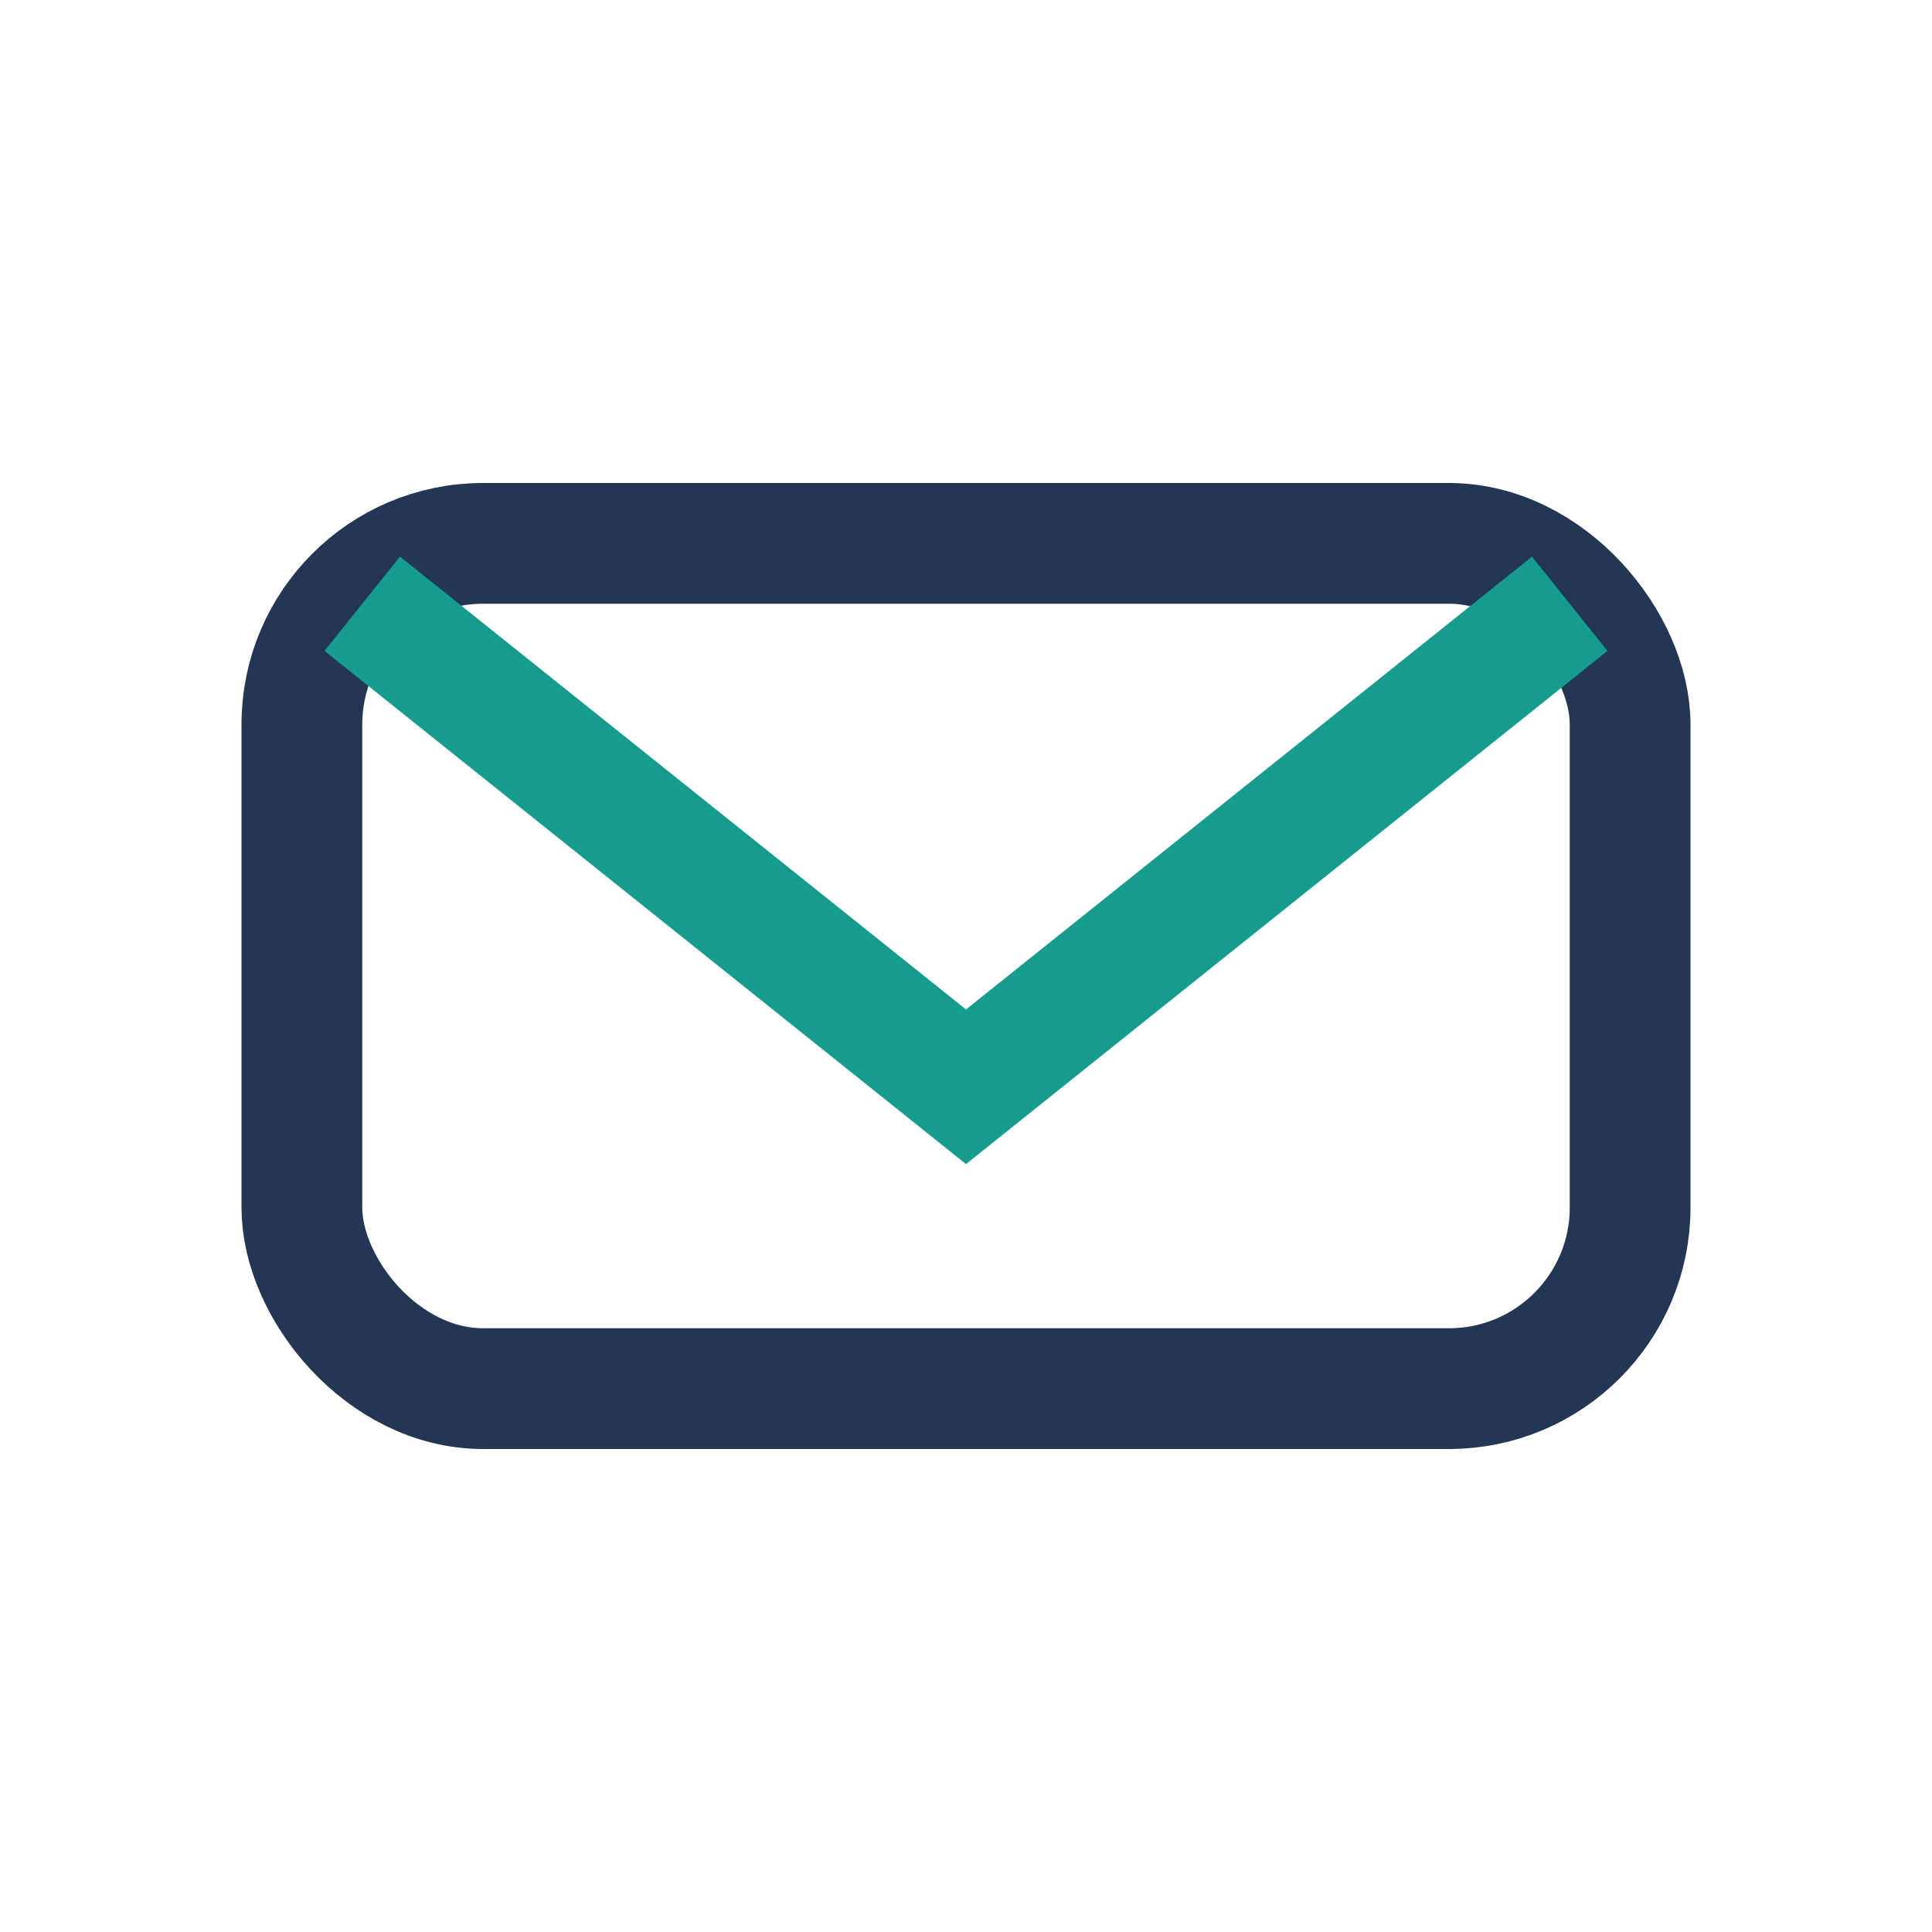
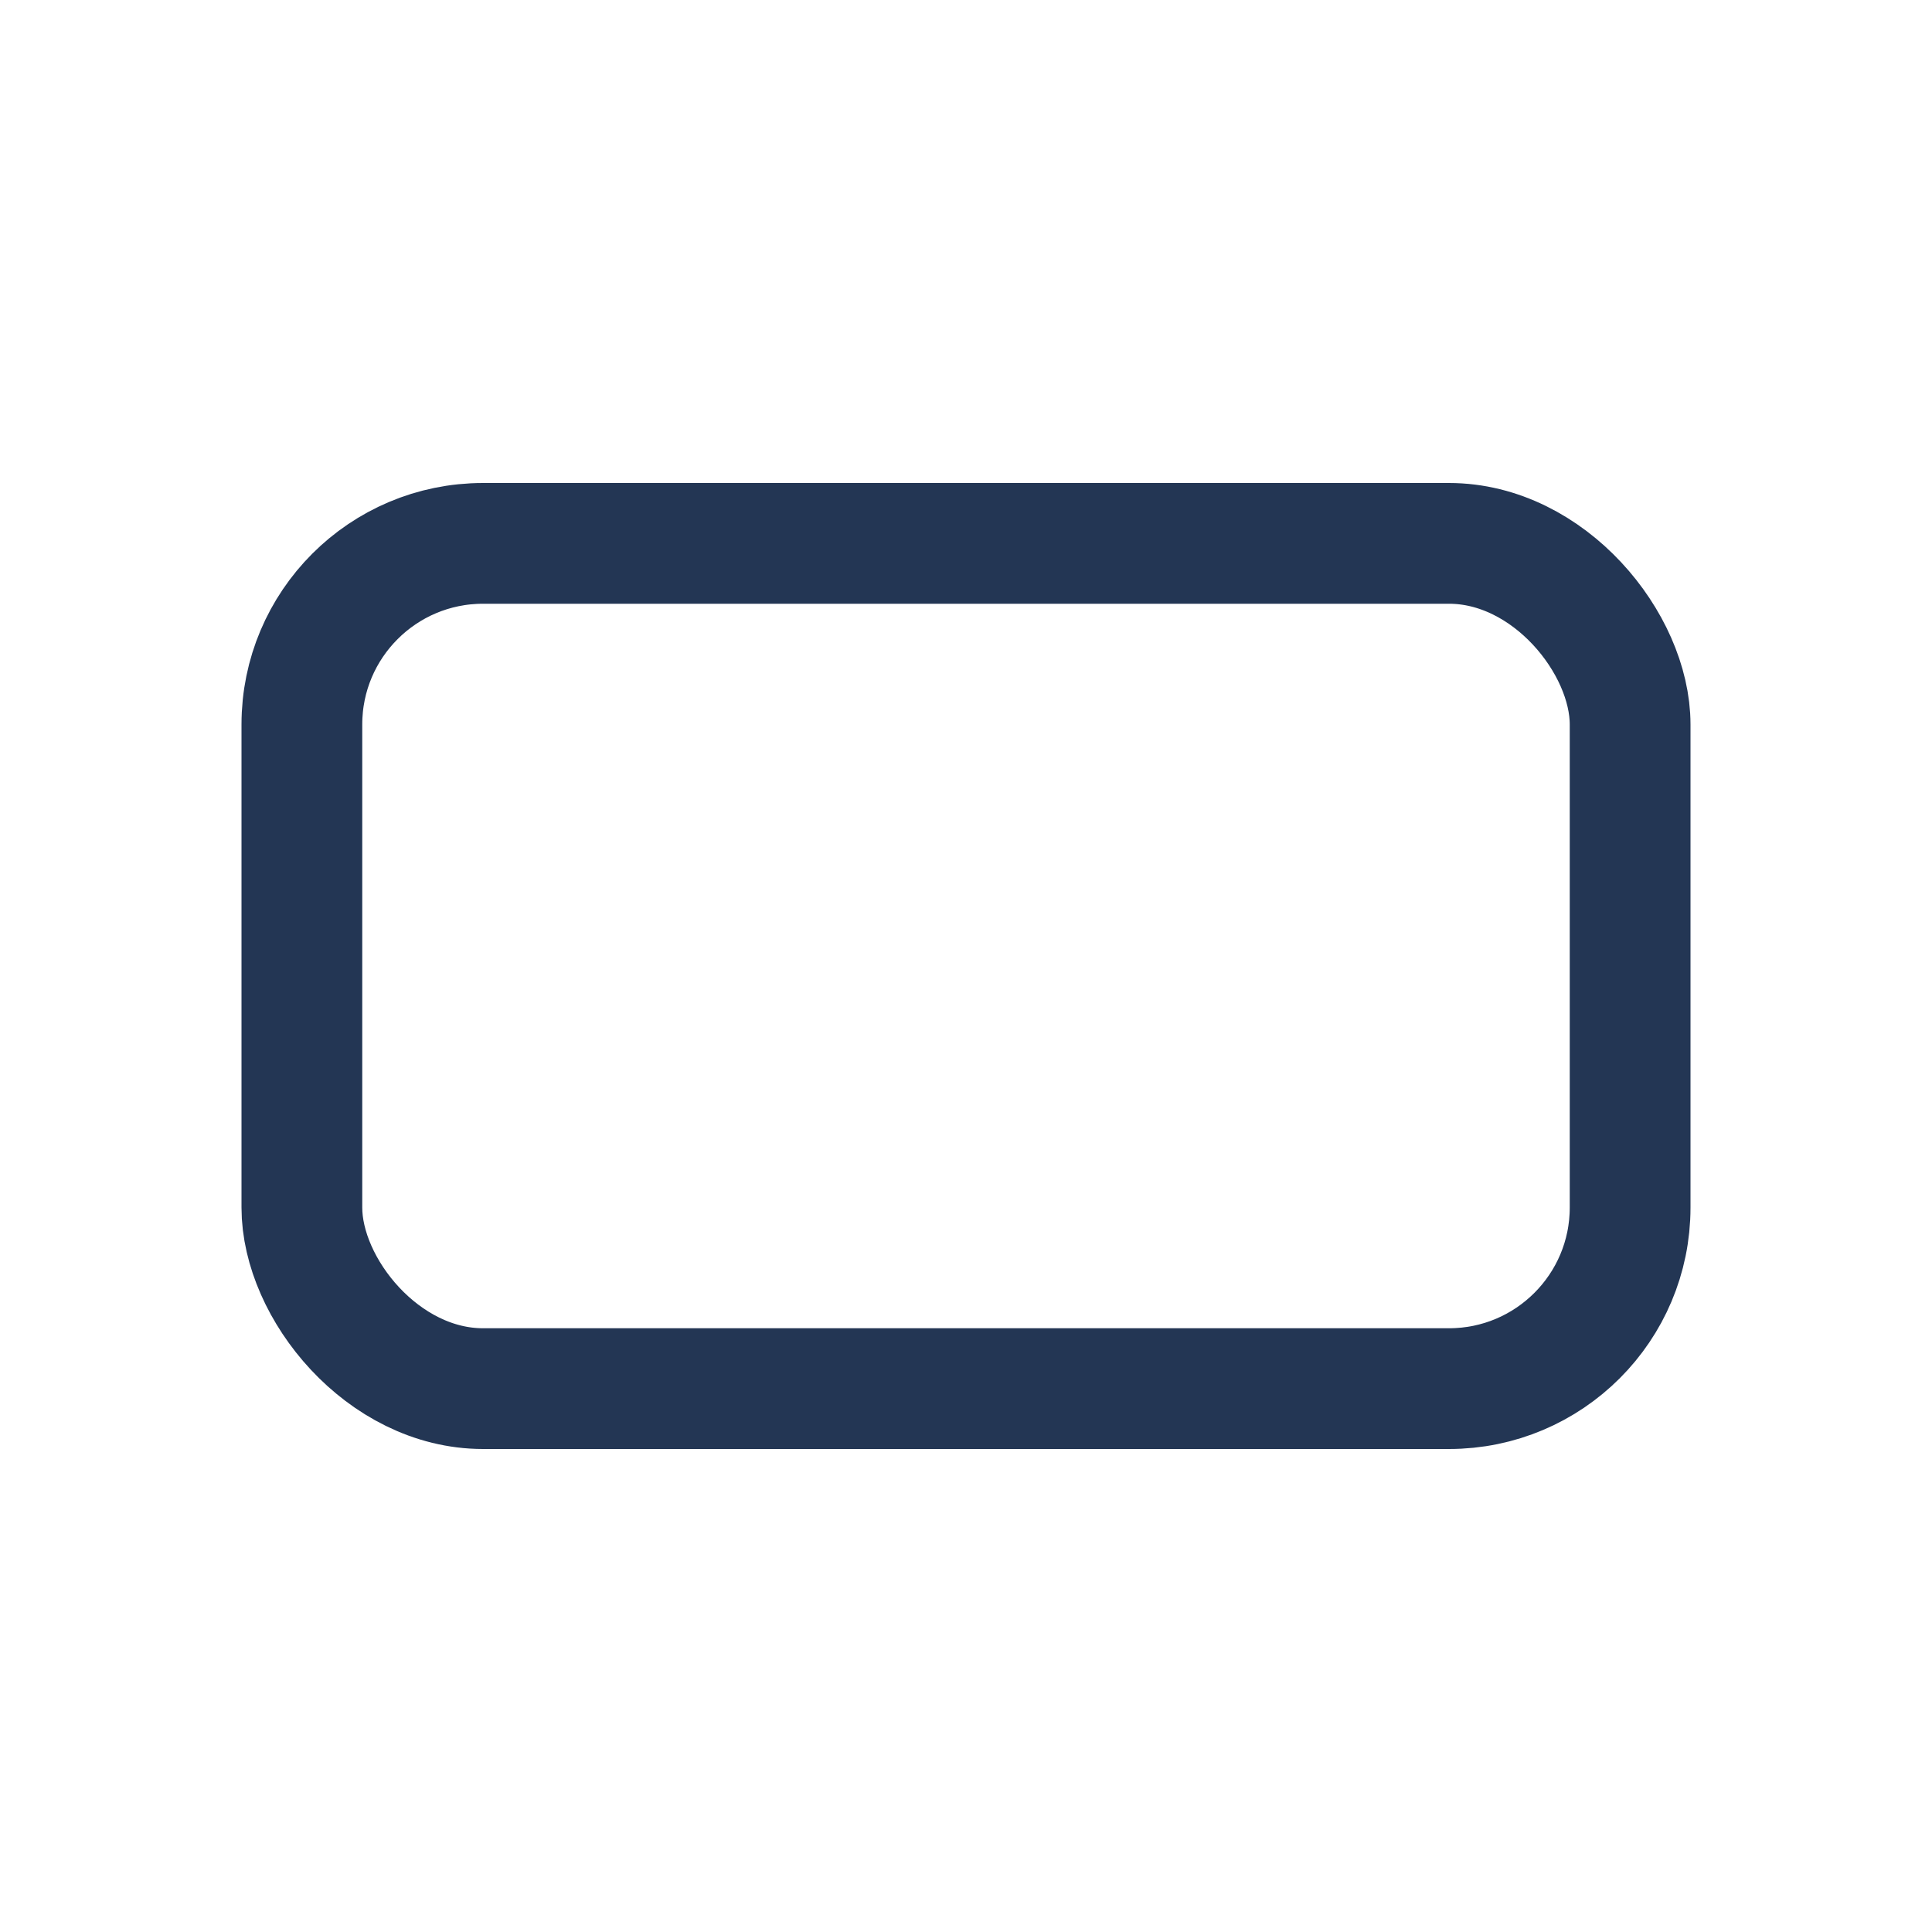
<svg xmlns="http://www.w3.org/2000/svg" width="32" height="32" viewBox="0 0 32 32">
  <rect x="5" y="9" width="22" height="14" rx="3" fill="none" stroke="#233654" stroke-width="2" />
-   <path d="M6 10l10 8 10-8" fill="none" stroke="#159C8E" stroke-width="2" />
</svg>